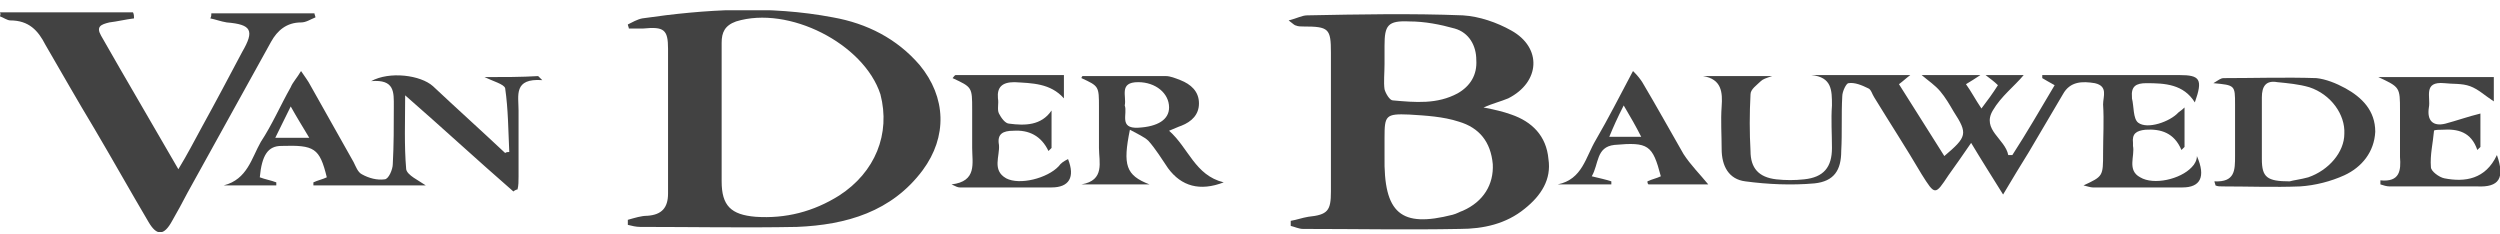
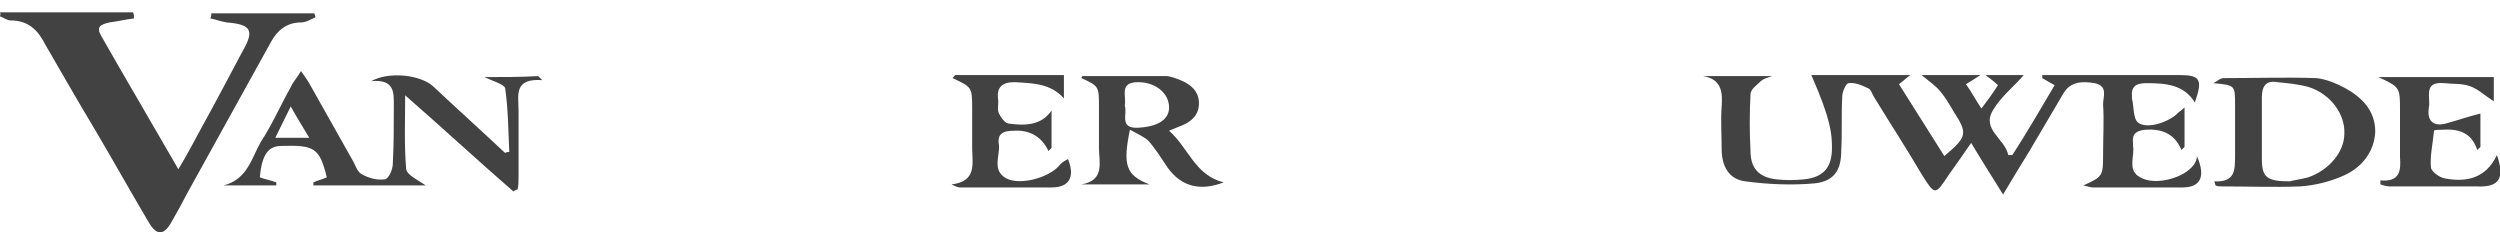
<svg xmlns="http://www.w3.org/2000/svg" width="203" height="19" viewBox="0 0 203 19" fill="none">
  <g clip-path="url(#clip0_1848_17372)">
-     <path d="M122.721 9.302C122.051 9.055 121.298 8.891 120.461 8.726C121.214 8.397 121.884 8.233 122.47 7.986C125.065 6.671 125.232 3.877 122.721 2.48C121.549 1.822 120.126 1.329 118.786 1.247C114.601 1.082 110.332 1.165 106.146 1.247C105.727 1.247 105.309 1.493 104.639 1.658C105.058 1.986 105.141 2.069 105.225 2.069C105.393 2.151 105.644 2.151 105.811 2.151C107.904 2.151 108.071 2.315 108.071 4.288C108.071 8.069 108.071 11.767 108.071 15.548C108.071 17.11 107.82 17.439 106.23 17.603C105.727 17.685 105.309 17.849 104.807 17.932C104.807 18.096 104.807 18.178 104.807 18.343C105.141 18.425 105.476 18.589 105.811 18.589C110.08 18.589 114.266 18.671 118.535 18.589C120.461 18.589 122.302 18.178 123.809 16.945C125.148 15.877 125.986 14.562 125.734 12.918C125.567 11.028 124.395 9.877 122.721 9.302ZM112.424 5.192C112.424 4.699 112.424 4.206 112.424 3.713C112.424 2.069 112.675 1.658 114.433 1.74C115.689 1.74 116.945 1.986 118.117 2.315C119.289 2.644 119.875 3.713 119.875 4.863C119.958 6.096 119.372 7 118.368 7.576C116.694 8.48 114.936 8.315 113.094 8.151C112.843 8.151 112.508 7.576 112.424 7.247C112.341 6.671 112.424 5.932 112.424 5.192ZM118.786 17.11C118.535 17.192 118.284 17.356 117.949 17.439C113.764 18.507 112.341 17.356 112.424 12.671C112.424 12.178 112.424 11.685 112.424 11.192C112.424 9.384 112.508 9.219 114.433 9.302C115.773 9.384 117.196 9.466 118.452 9.877C120.126 10.37 121.047 11.521 121.214 13.329C121.298 14.973 120.461 16.37 118.786 17.11Z" fill="#424242" />
-     <path d="M67.639 1.411C62.449 0.425 57.259 0.754 52.152 1.493C51.734 1.575 51.315 1.822 50.98 1.986C50.98 2.069 51.064 2.233 51.064 2.315C51.483 2.315 51.901 2.315 52.236 2.315C53.91 2.151 54.245 2.397 54.245 3.959C54.245 7.904 54.245 11.767 54.245 15.712C54.245 16.863 53.743 17.439 52.571 17.521C52.069 17.521 51.566 17.685 50.98 17.849C50.98 18.014 50.98 18.178 50.98 18.26C51.315 18.343 51.65 18.425 51.985 18.425C56.254 18.425 60.44 18.507 64.709 18.425C68.727 18.26 72.41 17.192 74.922 13.822C76.931 11.11 76.847 7.904 74.671 5.274C72.829 3.137 70.401 1.904 67.639 1.411ZM68.141 15.877C66.048 17.192 63.788 17.767 61.36 17.603C59.351 17.439 58.598 16.699 58.598 14.726C58.598 14.644 58.598 14.562 58.598 14.479C58.598 12.754 58.598 11.027 58.598 9.301C58.598 7.329 58.598 5.438 58.598 3.466C58.598 2.644 58.849 2.069 59.77 1.74C64.039 0.425 70.15 3.548 71.49 7.658C72.327 10.863 71.071 13.986 68.141 15.877Z" fill="#424242" />
-     <path d="M177.97 13.576C177.049 14.562 174.873 15.055 173.785 14.398C172.696 13.822 173.366 12.671 173.199 11.85C173.199 11.767 173.199 11.685 173.199 11.603C173.115 10.863 173.45 10.617 174.203 10.534C175.459 10.452 176.547 10.781 177.133 12.178C177.217 12.096 177.301 12.014 177.384 11.932C177.384 10.945 177.384 9.877 177.384 8.726C177.133 8.973 176.966 9.055 176.882 9.137C176.212 9.877 174.371 10.534 173.617 9.959C173.199 9.63 173.282 8.644 173.115 7.987V7.904C173.031 7 173.45 6.754 174.287 6.754C175.794 6.754 177.301 6.836 178.221 8.315C178.891 6.425 178.64 6.096 176.966 6.096C174.538 6.096 172.11 6.096 169.683 6.096C168.427 6.096 167.171 6.096 165.832 6.096C165.832 6.178 165.832 6.261 165.832 6.343C166.083 6.507 166.418 6.672 166.837 6.918C165.665 8.891 164.576 10.781 163.404 12.589C163.321 12.589 163.237 12.589 163.07 12.589C162.818 11.274 160.893 10.534 161.814 8.973C162.484 7.822 163.572 7 164.325 6.096C163.572 6.096 162.484 6.096 161.228 6.096C161.646 6.425 161.898 6.589 162.232 6.918C161.814 7.576 161.395 8.151 160.893 8.809C160.391 8.069 160.056 7.411 159.637 6.836C160.056 6.589 160.307 6.425 160.809 6.096C159.051 6.096 157.628 6.096 156.038 6.096C156.624 6.589 157.126 6.918 157.545 7.411C157.963 7.904 158.298 8.48 158.633 9.055C159.805 10.863 159.721 11.11 157.879 12.671C156.624 10.699 155.452 8.809 154.196 6.836C154.531 6.589 154.782 6.343 155.117 6.096C152.355 6.096 149.759 6.096 147.081 6.096C148.755 6.261 148.755 7.329 148.755 8.562C148.671 9.713 148.755 10.863 148.755 12.014C148.755 13.576 148.085 14.398 146.495 14.562C145.741 14.644 144.988 14.644 144.235 14.562C142.811 14.398 142.142 13.658 142.142 12.261C142.058 10.781 142.058 9.219 142.142 7.658C142.142 7.247 142.644 6.918 142.979 6.589C143.146 6.425 143.397 6.343 143.9 6.178C141.807 6.178 140.049 6.178 138.291 6.178C139.798 6.425 139.882 7.493 139.798 8.644C139.714 9.795 139.798 10.945 139.798 12.096C139.798 13.493 140.384 14.562 141.723 14.726C143.565 14.973 145.49 15.055 147.332 14.891C148.922 14.726 149.508 13.822 149.508 12.261C149.592 10.781 149.508 9.302 149.592 7.822C149.592 7.411 149.927 6.754 150.094 6.754C150.597 6.672 151.183 6.918 151.685 7.165C151.936 7.247 152.02 7.658 152.187 7.904C153.443 9.959 154.782 12.014 156.038 14.151C157.126 15.877 157.126 15.877 158.214 14.233C158.8 13.411 159.386 12.589 160.056 11.603C160.893 13 161.73 14.315 162.651 15.795C163.488 14.398 164.074 13.411 164.744 12.343C165.665 10.781 166.585 9.219 167.506 7.658C168.092 6.589 169.097 6.589 170.101 6.754C171.19 7 170.771 7.822 170.771 8.48C170.855 9.795 170.771 11.11 170.771 12.425C170.771 14.315 170.771 14.315 169.181 15.055C169.515 15.137 169.766 15.22 169.934 15.22C172.362 15.22 174.789 15.22 177.217 15.22C178.64 15.22 179.142 14.398 178.389 12.671C178.389 13 178.221 13.329 177.97 13.576Z" fill="#424242" />
+     <path d="M177.97 13.576C177.049 14.562 174.873 15.055 173.785 14.398C172.696 13.822 173.366 12.671 173.199 11.85C173.199 11.767 173.199 11.685 173.199 11.603C173.115 10.863 173.45 10.617 174.203 10.534C175.459 10.452 176.547 10.781 177.133 12.178C177.217 12.096 177.301 12.014 177.384 11.932C177.384 10.945 177.384 9.877 177.384 8.726C177.133 8.973 176.966 9.055 176.882 9.137C176.212 9.877 174.371 10.534 173.617 9.959C173.199 9.63 173.282 8.644 173.115 7.987V7.904C173.031 7 173.45 6.754 174.287 6.754C175.794 6.754 177.301 6.836 178.221 8.315C178.891 6.425 178.64 6.096 176.966 6.096C174.538 6.096 172.11 6.096 169.683 6.096C168.427 6.096 167.171 6.096 165.832 6.096C165.832 6.178 165.832 6.261 165.832 6.343C166.083 6.507 166.418 6.672 166.837 6.918C165.665 8.891 164.576 10.781 163.404 12.589C163.321 12.589 163.237 12.589 163.07 12.589C162.818 11.274 160.893 10.534 161.814 8.973C162.484 7.822 163.572 7 164.325 6.096C163.572 6.096 162.484 6.096 161.228 6.096C161.646 6.425 161.898 6.589 162.232 6.918C161.814 7.576 161.395 8.151 160.893 8.809C160.391 8.069 160.056 7.411 159.637 6.836C160.056 6.589 160.307 6.425 160.809 6.096C159.051 6.096 157.628 6.096 156.038 6.096C156.624 6.589 157.126 6.918 157.545 7.411C157.963 7.904 158.298 8.48 158.633 9.055C159.805 10.863 159.721 11.11 157.879 12.671C156.624 10.699 155.452 8.809 154.196 6.836C154.531 6.589 154.782 6.343 155.117 6.096C152.355 6.096 149.759 6.096 147.081 6.096C148.671 9.713 148.755 10.863 148.755 12.014C148.755 13.576 148.085 14.398 146.495 14.562C145.741 14.644 144.988 14.644 144.235 14.562C142.811 14.398 142.142 13.658 142.142 12.261C142.058 10.781 142.058 9.219 142.142 7.658C142.142 7.247 142.644 6.918 142.979 6.589C143.146 6.425 143.397 6.343 143.9 6.178C141.807 6.178 140.049 6.178 138.291 6.178C139.798 6.425 139.882 7.493 139.798 8.644C139.714 9.795 139.798 10.945 139.798 12.096C139.798 13.493 140.384 14.562 141.723 14.726C143.565 14.973 145.49 15.055 147.332 14.891C148.922 14.726 149.508 13.822 149.508 12.261C149.592 10.781 149.508 9.302 149.592 7.822C149.592 7.411 149.927 6.754 150.094 6.754C150.597 6.672 151.183 6.918 151.685 7.165C151.936 7.247 152.02 7.658 152.187 7.904C153.443 9.959 154.782 12.014 156.038 14.151C157.126 15.877 157.126 15.877 158.214 14.233C158.8 13.411 159.386 12.589 160.056 11.603C160.893 13 161.73 14.315 162.651 15.795C163.488 14.398 164.074 13.411 164.744 12.343C165.665 10.781 166.585 9.219 167.506 7.658C168.092 6.589 169.097 6.589 170.101 6.754C171.19 7 170.771 7.822 170.771 8.48C170.855 9.795 170.771 11.11 170.771 12.425C170.771 14.315 170.771 14.315 169.181 15.055C169.515 15.137 169.766 15.22 169.934 15.22C172.362 15.22 174.789 15.22 177.217 15.22C178.64 15.22 179.142 14.398 178.389 12.671C178.389 13 178.221 13.329 177.97 13.576Z" fill="#424242" />
    <path d="M24.444 1.822C24.862 1.822 25.197 1.575 25.616 1.411C25.616 1.329 25.532 1.164 25.532 1.082C22.77 1.082 20.007 1.082 17.161 1.082C17.161 1.247 17.161 1.329 17.077 1.493C17.496 1.575 17.914 1.74 18.416 1.822C20.426 1.986 20.677 2.479 19.672 4.205C18.584 6.26 17.496 8.315 16.407 10.288C15.821 11.356 15.236 12.507 14.482 13.74C12.306 9.959 10.213 6.425 8.204 2.89C7.785 2.151 8.204 1.986 8.873 1.822C9.543 1.74 10.213 1.575 10.883 1.493C10.883 1.329 10.883 1.164 10.799 1C7.199 1 3.6 1 0 1C0.084 1.164 0 1.247 0 1.329C0.251 1.411 0.586 1.658 0.837 1.658C2.344 1.658 3.097 2.479 3.683 3.63C5.023 5.932 6.278 8.151 7.618 10.37C9.125 12.918 10.548 15.466 12.054 18.014C12.724 19.164 13.31 19.164 13.98 17.931C14.398 17.192 14.817 16.452 15.236 15.63C17.496 11.521 19.756 7.493 22.016 3.384C22.518 2.479 23.272 1.822 24.444 1.822Z" fill="#424242" />
    <path d="M39.344 6.26C40.014 6.589 40.935 6.836 41.019 7.164C41.27 8.89 41.27 10.616 41.353 12.342C41.27 12.342 41.102 12.342 41.019 12.425C39.093 10.616 37.084 8.808 35.159 7C34.154 6.096 31.643 5.767 30.136 6.589C32.062 6.425 31.978 7.493 31.978 8.644C31.978 10.205 31.978 11.767 31.894 13.329C31.894 13.74 31.559 14.562 31.224 14.562C30.638 14.644 29.969 14.479 29.383 14.151C29.048 13.986 28.881 13.493 28.713 13.164C27.541 11.11 26.369 8.973 25.197 6.918C25.03 6.589 24.779 6.26 24.444 5.767C24.109 6.342 23.774 6.671 23.607 7.082C22.77 8.562 22.1 10.123 21.179 11.521C20.426 12.836 20.091 14.562 18.165 15.055C19.588 15.055 21.012 15.055 22.435 15.055C22.435 14.973 22.435 14.89 22.435 14.808C22.016 14.644 21.514 14.562 21.095 14.397C21.263 12.589 21.765 11.849 22.853 11.849C25.532 11.767 25.951 12.014 26.537 14.397C26.202 14.562 25.783 14.644 25.448 14.808C25.448 14.89 25.448 14.973 25.448 15.055C28.546 15.055 31.559 15.055 34.573 15.055C33.987 14.644 33.066 14.233 32.982 13.74C32.815 11.767 32.899 9.877 32.899 7.74C35.912 10.37 38.758 13 41.688 15.548C41.772 15.466 41.939 15.383 42.023 15.383C42.107 15.055 42.107 14.726 42.107 14.315C42.107 12.507 42.107 10.781 42.107 8.973C42.107 7.74 41.688 6.342 44.032 6.507C43.949 6.425 43.781 6.26 43.697 6.178C42.358 6.26 40.935 6.26 39.344 6.26ZM22.351 11.192C22.77 10.37 23.104 9.63 23.607 8.644C24.109 9.548 24.527 10.205 25.113 11.192C24.025 11.192 23.272 11.192 22.351 11.192Z" fill="#424242" />
    <path d="M94.929 10.617C95.347 10.452 95.682 10.288 95.933 10.206C96.77 9.877 97.356 9.302 97.356 8.397C97.356 7.411 96.687 6.836 95.85 6.507C95.431 6.343 95.012 6.178 94.678 6.178C92.417 6.178 90.157 6.178 87.897 6.178C87.897 6.178 87.813 6.26 87.813 6.343C89.236 7 89.236 7 89.236 8.726C89.236 9.795 89.236 10.945 89.236 12.014C89.236 13.165 89.739 14.644 87.813 14.973C89.571 14.973 91.245 14.973 93.338 14.973C91.413 14.233 91.162 13.411 91.748 10.534C92.334 10.863 92.92 11.11 93.254 11.438C93.84 12.096 94.343 12.918 94.845 13.658C95.933 15.137 97.44 15.548 99.365 14.808C97.022 14.233 96.519 12.014 94.929 10.617ZM92.417 10.37C90.827 10.452 91.58 9.219 91.329 8.562C91.496 7.822 90.827 6.671 92.417 6.671C93.84 6.671 94.929 7.575 94.929 8.726C94.929 9.712 94.008 10.288 92.417 10.37Z" fill="#424242" />
    <path d="M190.443 7.165C189.69 6.754 188.853 6.425 188.099 6.343C185.588 6.26 183.077 6.343 180.565 6.343C180.314 6.343 180.147 6.507 179.728 6.754C181.486 6.918 181.486 6.918 181.486 8.48C181.486 9.877 181.486 11.274 181.486 12.671C181.486 13.822 181.486 14.808 179.812 14.726C179.812 14.808 179.896 14.973 179.896 15.055C180.063 15.137 180.231 15.137 180.482 15.137C182.574 15.137 184.667 15.219 186.76 15.137C188.016 15.055 189.271 14.726 190.36 14.233C191.783 13.576 192.787 12.343 192.871 10.699C192.871 8.973 191.783 7.904 190.443 7.165ZM187.43 14.398C186.844 14.562 186.174 14.644 185.923 14.726C184.081 14.726 183.663 14.398 183.663 12.918C183.663 11.274 183.663 9.548 183.663 7.904C183.663 7 183.998 6.507 184.918 6.671C185.755 6.754 186.676 6.836 187.513 7.082C189.271 7.658 190.443 9.302 190.36 10.863C190.36 12.343 189.104 13.822 187.43 14.398Z" fill="#424242" />
    <path d="M202.749 12.589C201.828 14.562 200.154 14.808 198.48 14.479C198.061 14.397 197.391 13.904 197.391 13.575C197.308 12.589 197.559 11.603 197.642 10.616C197.642 10.534 198.145 10.534 198.312 10.534C199.568 10.452 200.656 10.699 201.158 12.178C201.242 12.096 201.326 12.014 201.41 11.931C201.41 10.945 201.41 9.877 201.41 9.219C200.405 9.466 199.484 9.794 198.563 10.041C197.559 10.288 197.057 9.794 197.224 8.726C197.391 7.904 196.722 6.589 198.48 6.753C199.149 6.836 199.903 6.753 200.572 7C201.242 7.247 201.744 7.74 202.498 8.233C202.498 7.493 202.498 6.918 202.498 6.26C199.4 6.26 196.387 6.26 193.122 6.26C194.88 7.082 194.88 7.082 194.88 8.973C194.88 10.206 194.88 11.521 194.88 12.753C194.964 13.822 194.88 14.808 193.289 14.644C193.289 14.726 193.289 14.808 193.289 14.973C193.541 15.055 193.792 15.137 194.043 15.137C196.387 15.137 198.814 15.137 201.158 15.137C202.916 15.219 203.419 14.479 202.749 12.589Z" fill="#424242" />
    <path d="M85.972 13.493C85.051 14.48 82.791 15.055 81.702 14.48C80.53 13.822 81.2 12.671 81.116 11.767C80.949 10.863 81.451 10.617 82.288 10.617C83.544 10.534 84.549 11.028 85.135 12.261C85.218 12.178 85.302 12.096 85.386 12.014C85.386 11.028 85.386 10.041 85.386 8.973C84.549 10.206 83.209 10.206 81.954 10.041C81.619 10.041 81.284 9.548 81.116 9.219C80.949 8.891 81.116 8.398 81.033 7.987C80.949 7.082 81.368 6.672 82.372 6.672C83.795 6.754 85.302 6.754 86.39 7.987C86.39 7.411 86.39 6.754 86.39 6.096C83.376 6.096 80.53 6.096 77.6 6.096C77.517 6.096 77.433 6.261 77.349 6.343C78.94 7.082 78.94 7.082 78.94 8.891C78.94 9.959 78.94 10.945 78.94 12.014C78.94 13.247 79.358 14.726 77.266 14.973C77.6 15.137 77.768 15.22 77.935 15.22C80.447 15.22 82.874 15.22 85.386 15.22C86.809 15.22 87.311 14.398 86.725 12.918C86.39 13.082 86.139 13.247 85.972 13.493Z" fill="#424242" />
-     <path d="M133.352 6.671C133.185 6.425 133.017 6.178 132.599 5.767C131.51 7.822 130.59 9.63 129.585 11.356C128.748 12.753 128.497 14.562 126.488 14.973C127.911 14.973 129.334 14.973 130.841 14.973C130.841 14.89 130.841 14.808 130.841 14.726C130.339 14.562 129.92 14.479 129.25 14.315C129.836 13.329 129.585 11.931 131.092 11.767C133.854 11.521 134.189 11.767 134.859 14.315C134.524 14.479 134.106 14.562 133.771 14.726C133.771 14.808 133.771 14.89 133.854 14.973C135.612 14.973 137.287 14.973 138.71 14.973C138.04 14.151 137.287 13.411 136.701 12.507C135.612 10.616 134.524 8.644 133.352 6.671ZM130.673 11.11C131.008 10.288 131.343 9.548 131.845 8.562C132.431 9.548 132.85 10.288 133.268 11.11C132.431 11.11 131.678 11.11 130.673 11.11Z" fill="#424242" />
  </g>
  <defs>
    <clipPath id="clip0_1848_17372">
      <rect width="203" height="18" fill="white" transform="translate(0 0.836)" />
    </clipPath>
  </defs>
</svg>